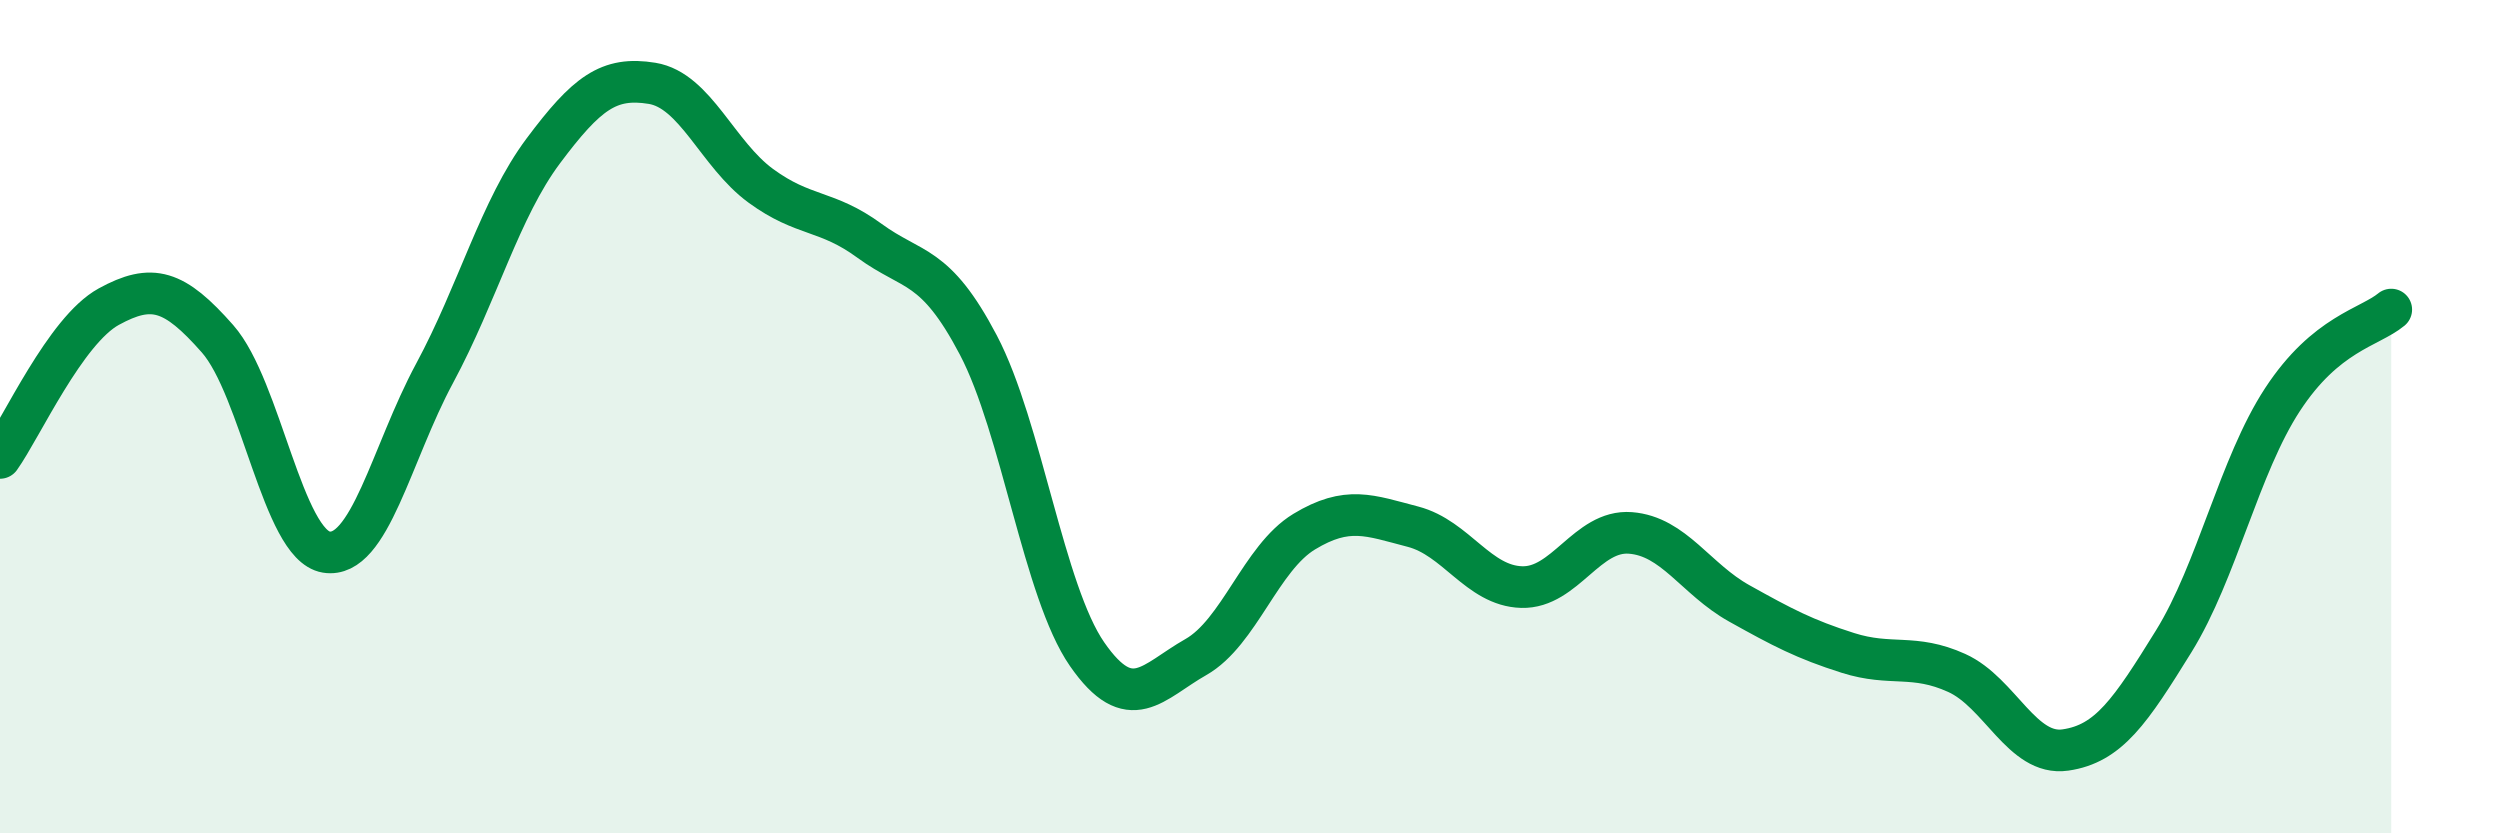
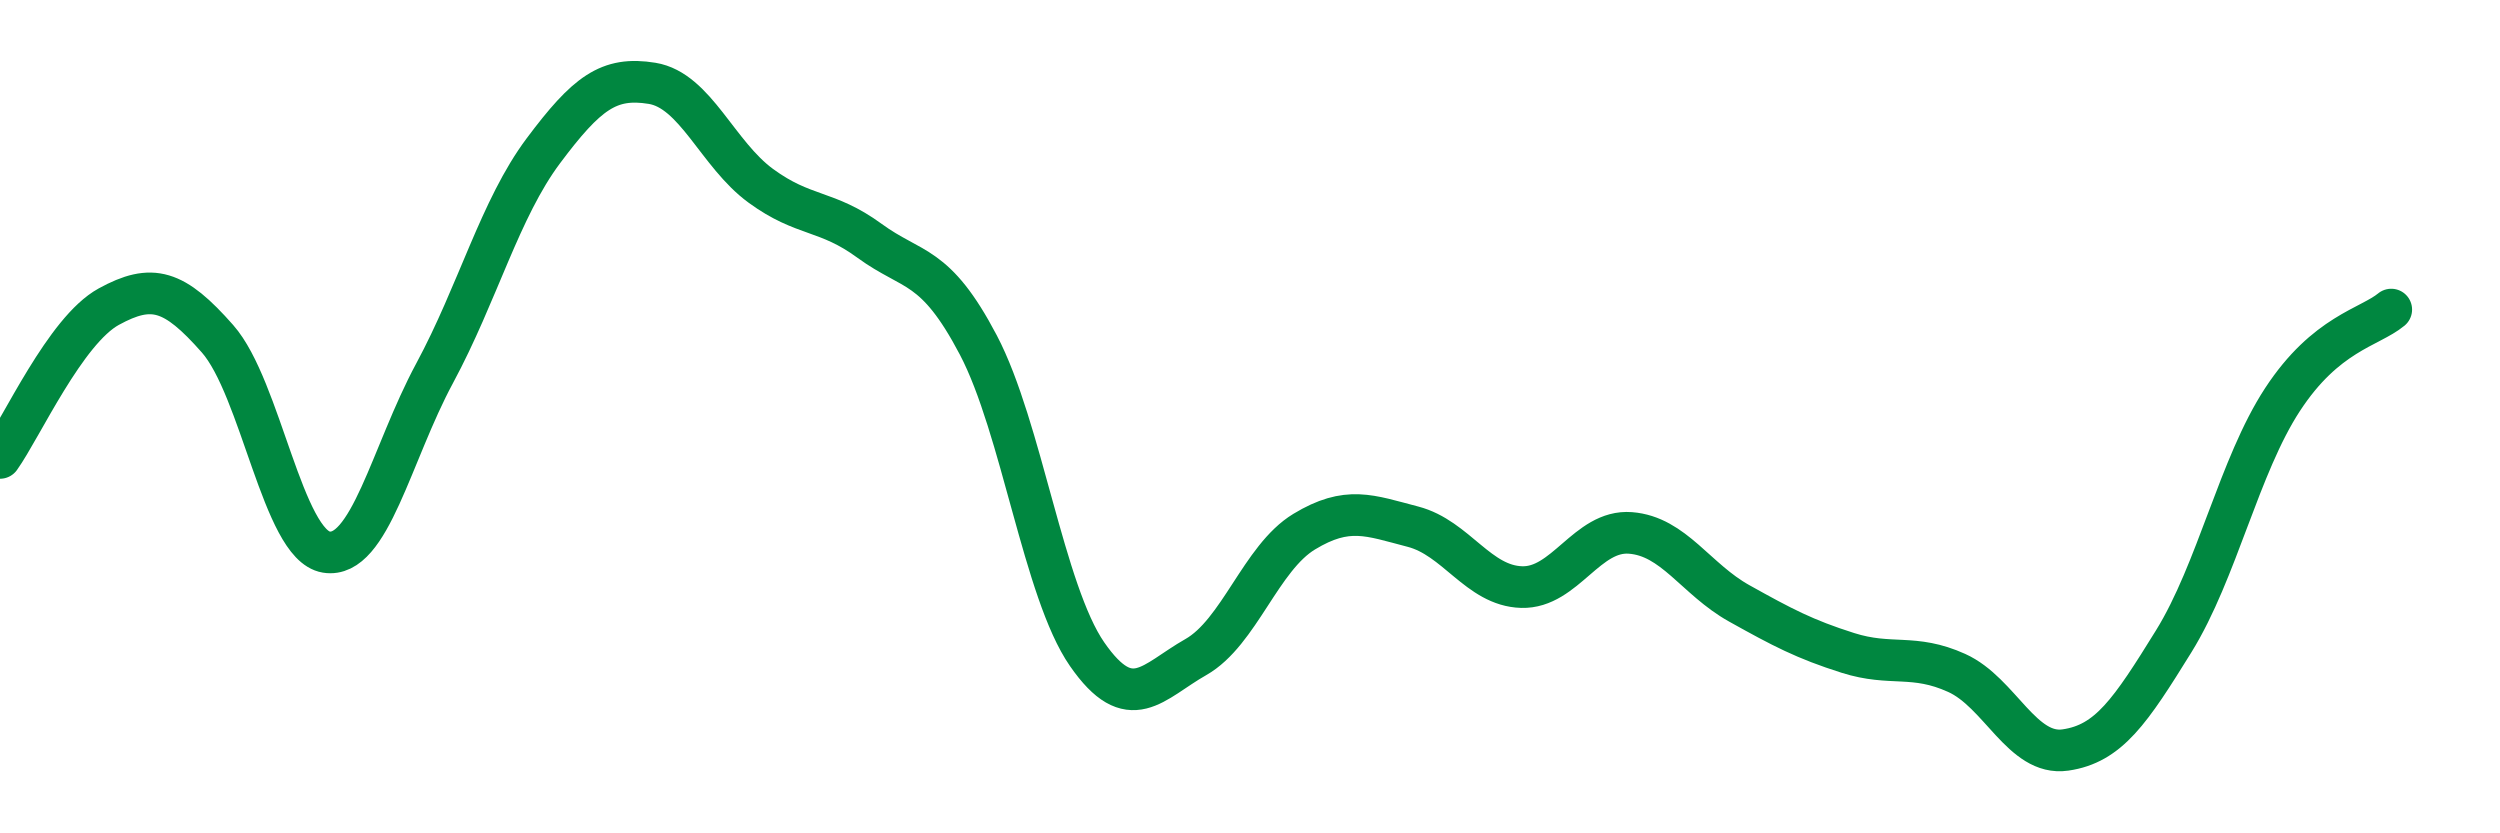
<svg xmlns="http://www.w3.org/2000/svg" width="60" height="20" viewBox="0 0 60 20">
-   <path d="M 0,10.99 C 0.52,10.26 1.57,7.93 2.61,7.36 C 3.65,6.79 4.18,6.95 5.22,8.13 C 6.26,9.31 6.79,13.08 7.83,13.25 C 8.87,13.42 9.39,10.89 10.43,8.96 C 11.47,7.03 12,5.01 13.04,3.62 C 14.08,2.23 14.61,1.83 15.65,2 C 16.69,2.17 17.22,3.7 18.26,4.46 C 19.3,5.22 19.83,5.02 20.87,5.78 C 21.91,6.54 22.44,6.3 23.48,8.28 C 24.52,10.26 25.05,14.2 26.09,15.7 C 27.13,17.2 27.66,16.36 28.7,15.77 C 29.74,15.18 30.26,13.39 31.3,12.76 C 32.34,12.13 32.87,12.37 33.91,12.64 C 34.95,12.91 35.48,14.06 36.52,14.09 C 37.56,14.12 38.09,12.71 39.13,12.79 C 40.17,12.87 40.7,13.9 41.74,14.48 C 42.78,15.06 43.31,15.34 44.35,15.67 C 45.39,16 45.92,15.68 46.96,16.15 C 48,16.62 48.53,18.15 49.57,18 C 50.61,17.85 51.13,17.07 52.17,15.39 C 53.21,13.71 53.74,11.18 54.78,9.59 C 55.82,8 56.87,7.86 57.39,7.43L57.39 20L0 20Z" fill="#008740" opacity="0.1" stroke-linecap="round" stroke-linejoin="round" />
  <path d="M 0,10.99 C 0.52,10.26 1.57,7.93 2.61,7.36 C 3.65,6.79 4.18,6.95 5.22,8.13 C 6.26,9.31 6.79,13.08 7.83,13.25 C 8.87,13.42 9.39,10.89 10.43,8.96 C 11.47,7.03 12,5.01 13.04,3.62 C 14.08,2.23 14.61,1.83 15.65,2 C 16.69,2.17 17.22,3.7 18.26,4.46 C 19.3,5.22 19.83,5.02 20.87,5.78 C 21.91,6.54 22.44,6.3 23.48,8.28 C 24.52,10.26 25.05,14.2 26.09,15.7 C 27.13,17.2 27.66,16.36 28.7,15.77 C 29.74,15.18 30.26,13.39 31.3,12.76 C 32.34,12.13 32.87,12.37 33.91,12.64 C 34.95,12.91 35.48,14.06 36.52,14.09 C 37.56,14.12 38.09,12.71 39.13,12.79 C 40.17,12.87 40.7,13.9 41.74,14.48 C 42.78,15.06 43.31,15.34 44.35,15.67 C 45.39,16 45.92,15.68 46.96,16.15 C 48,16.62 48.53,18.15 49.57,18 C 50.61,17.85 51.13,17.07 52.17,15.39 C 53.21,13.71 53.74,11.18 54.78,9.59 C 55.82,8 56.87,7.86 57.39,7.43" stroke="#008740" stroke-width="1" fill="none" stroke-linecap="round" stroke-linejoin="round" />
</svg>